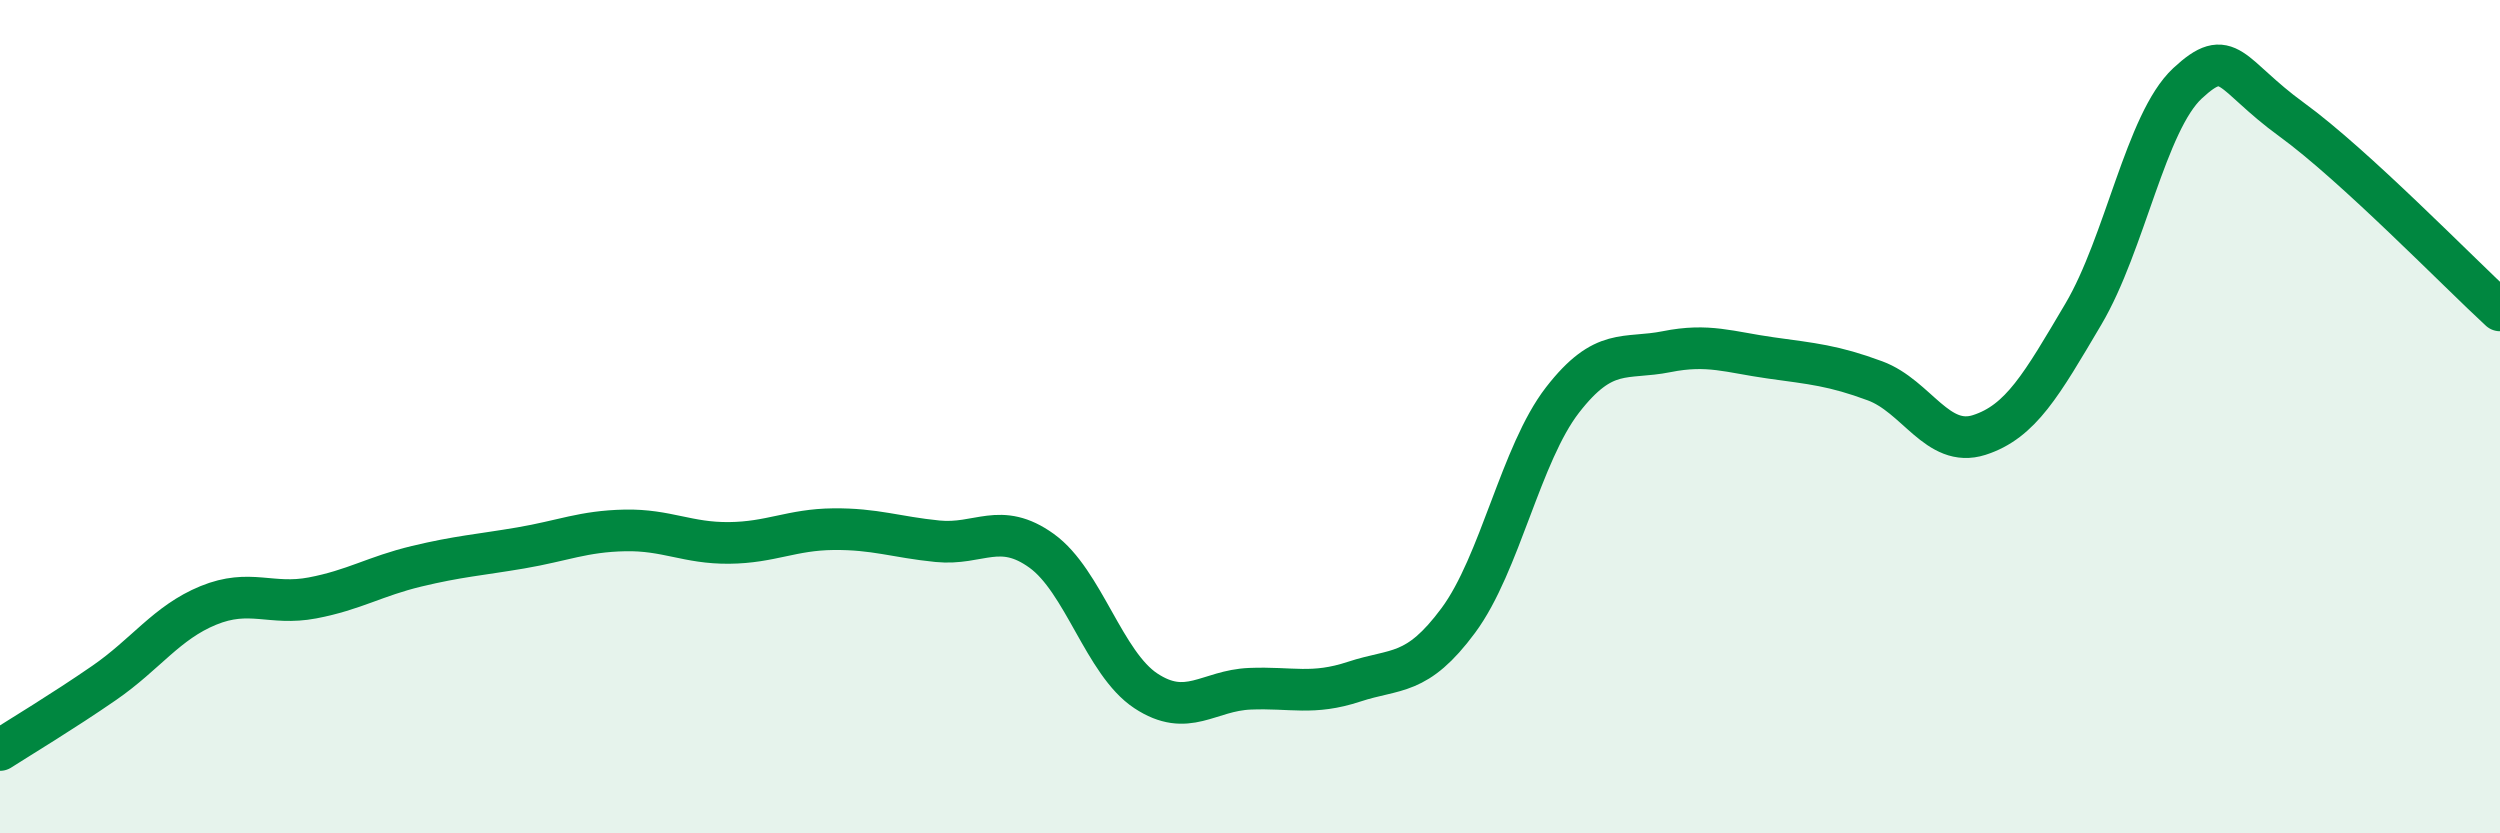
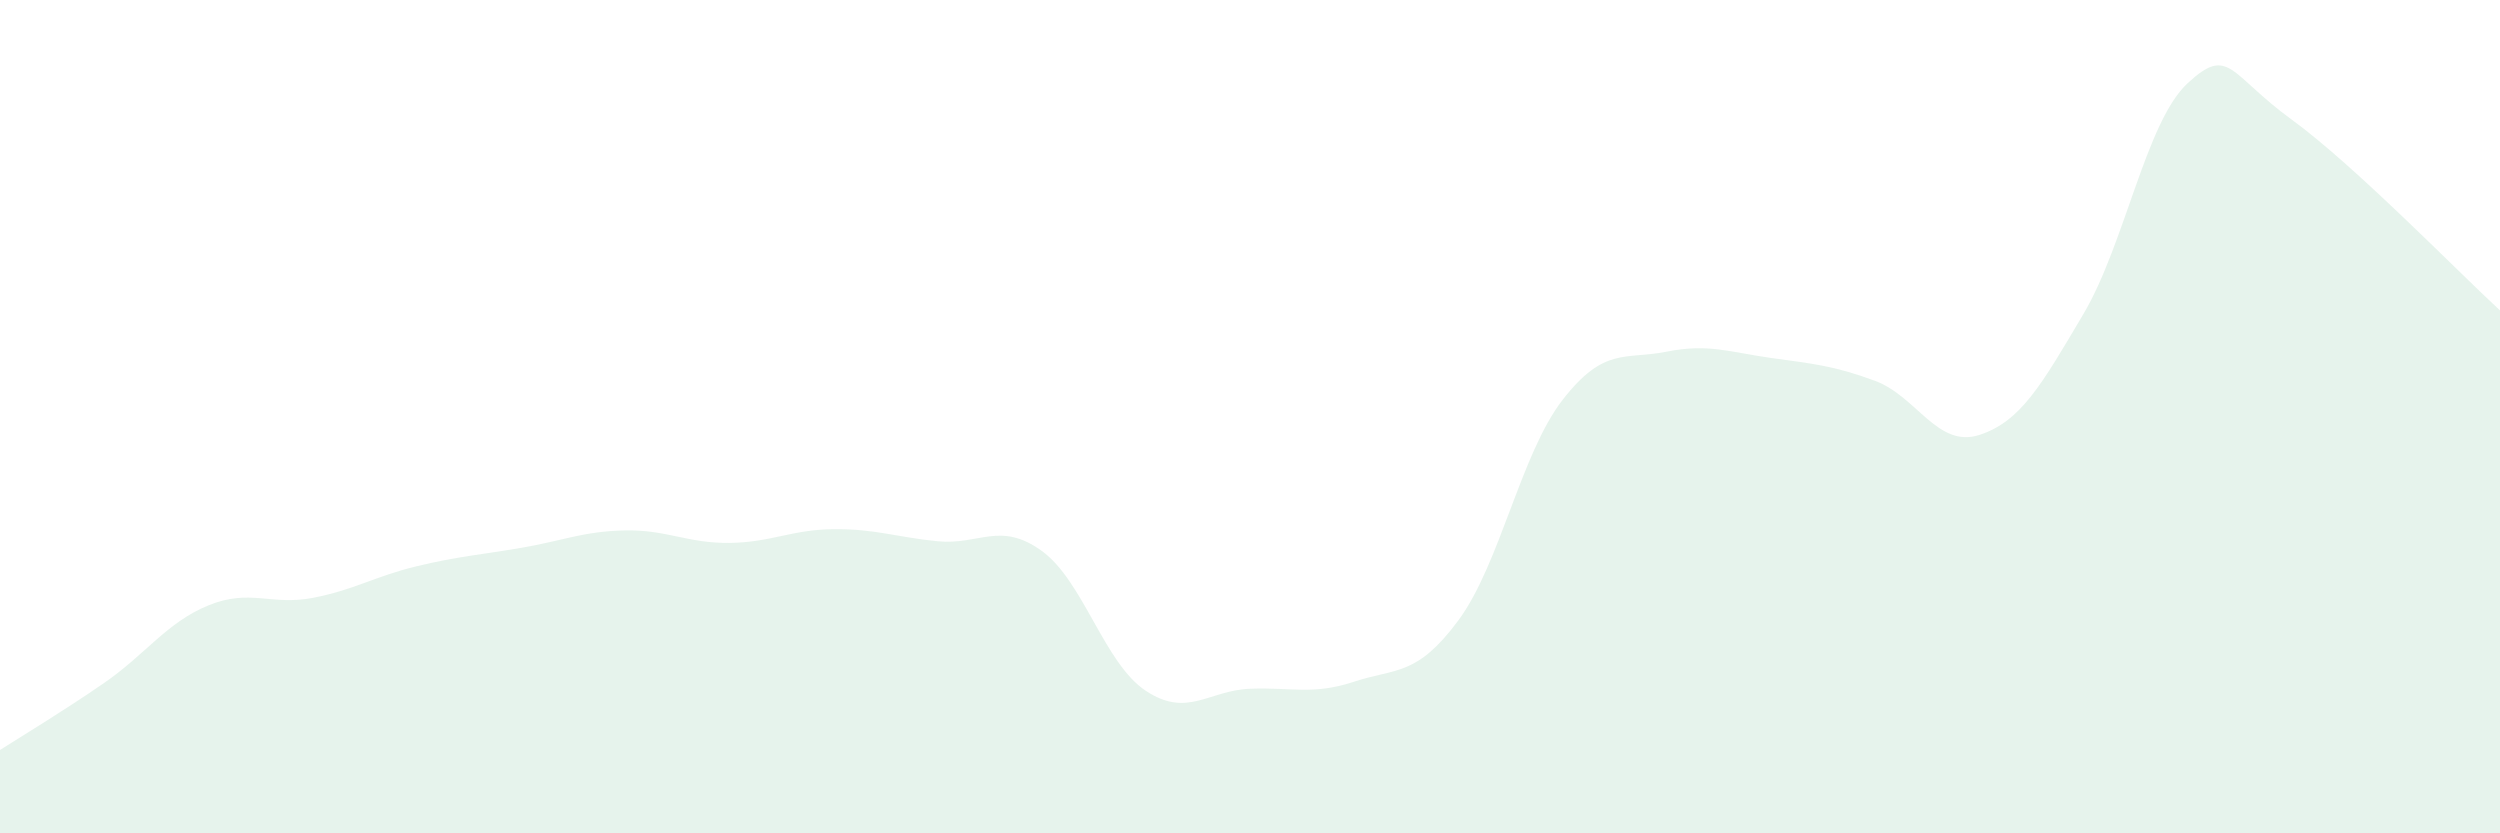
<svg xmlns="http://www.w3.org/2000/svg" width="60" height="20" viewBox="0 0 60 20">
  <path d="M 0,18 C 0.5,17.68 1.5,17.08 2.5,16.39 C 3.5,15.7 4,14.94 5,14.53 C 6,14.12 6.5,14.54 7.5,14.35 C 8.5,14.16 9,13.83 10,13.59 C 11,13.35 11.5,13.32 12.5,13.15 C 13.5,12.98 14,12.75 15,12.73 C 16,12.71 16.5,13.04 17.5,13.03 C 18.5,13.02 19,12.71 20,12.7 C 21,12.69 21.5,12.89 22.5,12.99 C 23.5,13.09 24,12.5 25,13.22 C 26,13.94 26.5,15.92 27.5,16.58 C 28.5,17.24 29,16.57 30,16.53 C 31,16.49 31.5,16.69 32.5,16.36 C 33.5,16.03 34,16.24 35,14.89 C 36,13.54 36.5,10.89 37.5,9.6 C 38.5,8.31 39,8.64 40,8.44 C 41,8.24 41.5,8.45 42.5,8.59 C 43.5,8.73 44,8.77 45,9.14 C 46,9.51 46.5,10.76 47.5,10.44 C 48.5,10.12 49,9.23 50,7.54 C 51,5.85 51.5,2.93 52.5,2 C 53.5,1.07 53.5,1.78 55,2.87 C 56.5,3.96 59,6.53 60,7.45L60 20L0 20Z" fill="#008740" opacity="0.1" stroke-linecap="round" stroke-linejoin="round" />
-   <path d="M 0,18 C 0.5,17.68 1.5,17.08 2.5,16.39 C 3.5,15.7 4,14.94 5,14.53 C 6,14.12 6.5,14.54 7.5,14.35 C 8.5,14.16 9,13.83 10,13.59 C 11,13.35 11.5,13.32 12.5,13.15 C 13.5,12.98 14,12.75 15,12.73 C 16,12.71 16.5,13.04 17.5,13.03 C 18.5,13.02 19,12.71 20,12.7 C 21,12.69 21.5,12.89 22.5,12.99 C 23.5,13.09 24,12.5 25,13.22 C 26,13.94 26.5,15.92 27.5,16.58 C 28.5,17.24 29,16.57 30,16.53 C 31,16.49 31.5,16.69 32.5,16.36 C 33.5,16.03 34,16.24 35,14.89 C 36,13.54 36.5,10.89 37.5,9.6 C 38.5,8.31 39,8.64 40,8.44 C 41,8.24 41.5,8.45 42.5,8.59 C 43.5,8.73 44,8.77 45,9.14 C 46,9.51 46.5,10.76 47.5,10.44 C 48.5,10.12 49,9.23 50,7.54 C 51,5.85 51.5,2.93 52.5,2 C 53.5,1.07 53.5,1.78 55,2.87 C 56.5,3.96 59,6.53 60,7.45" stroke="#008740" stroke-width="1" fill="none" stroke-linecap="round" stroke-linejoin="round" />
</svg>